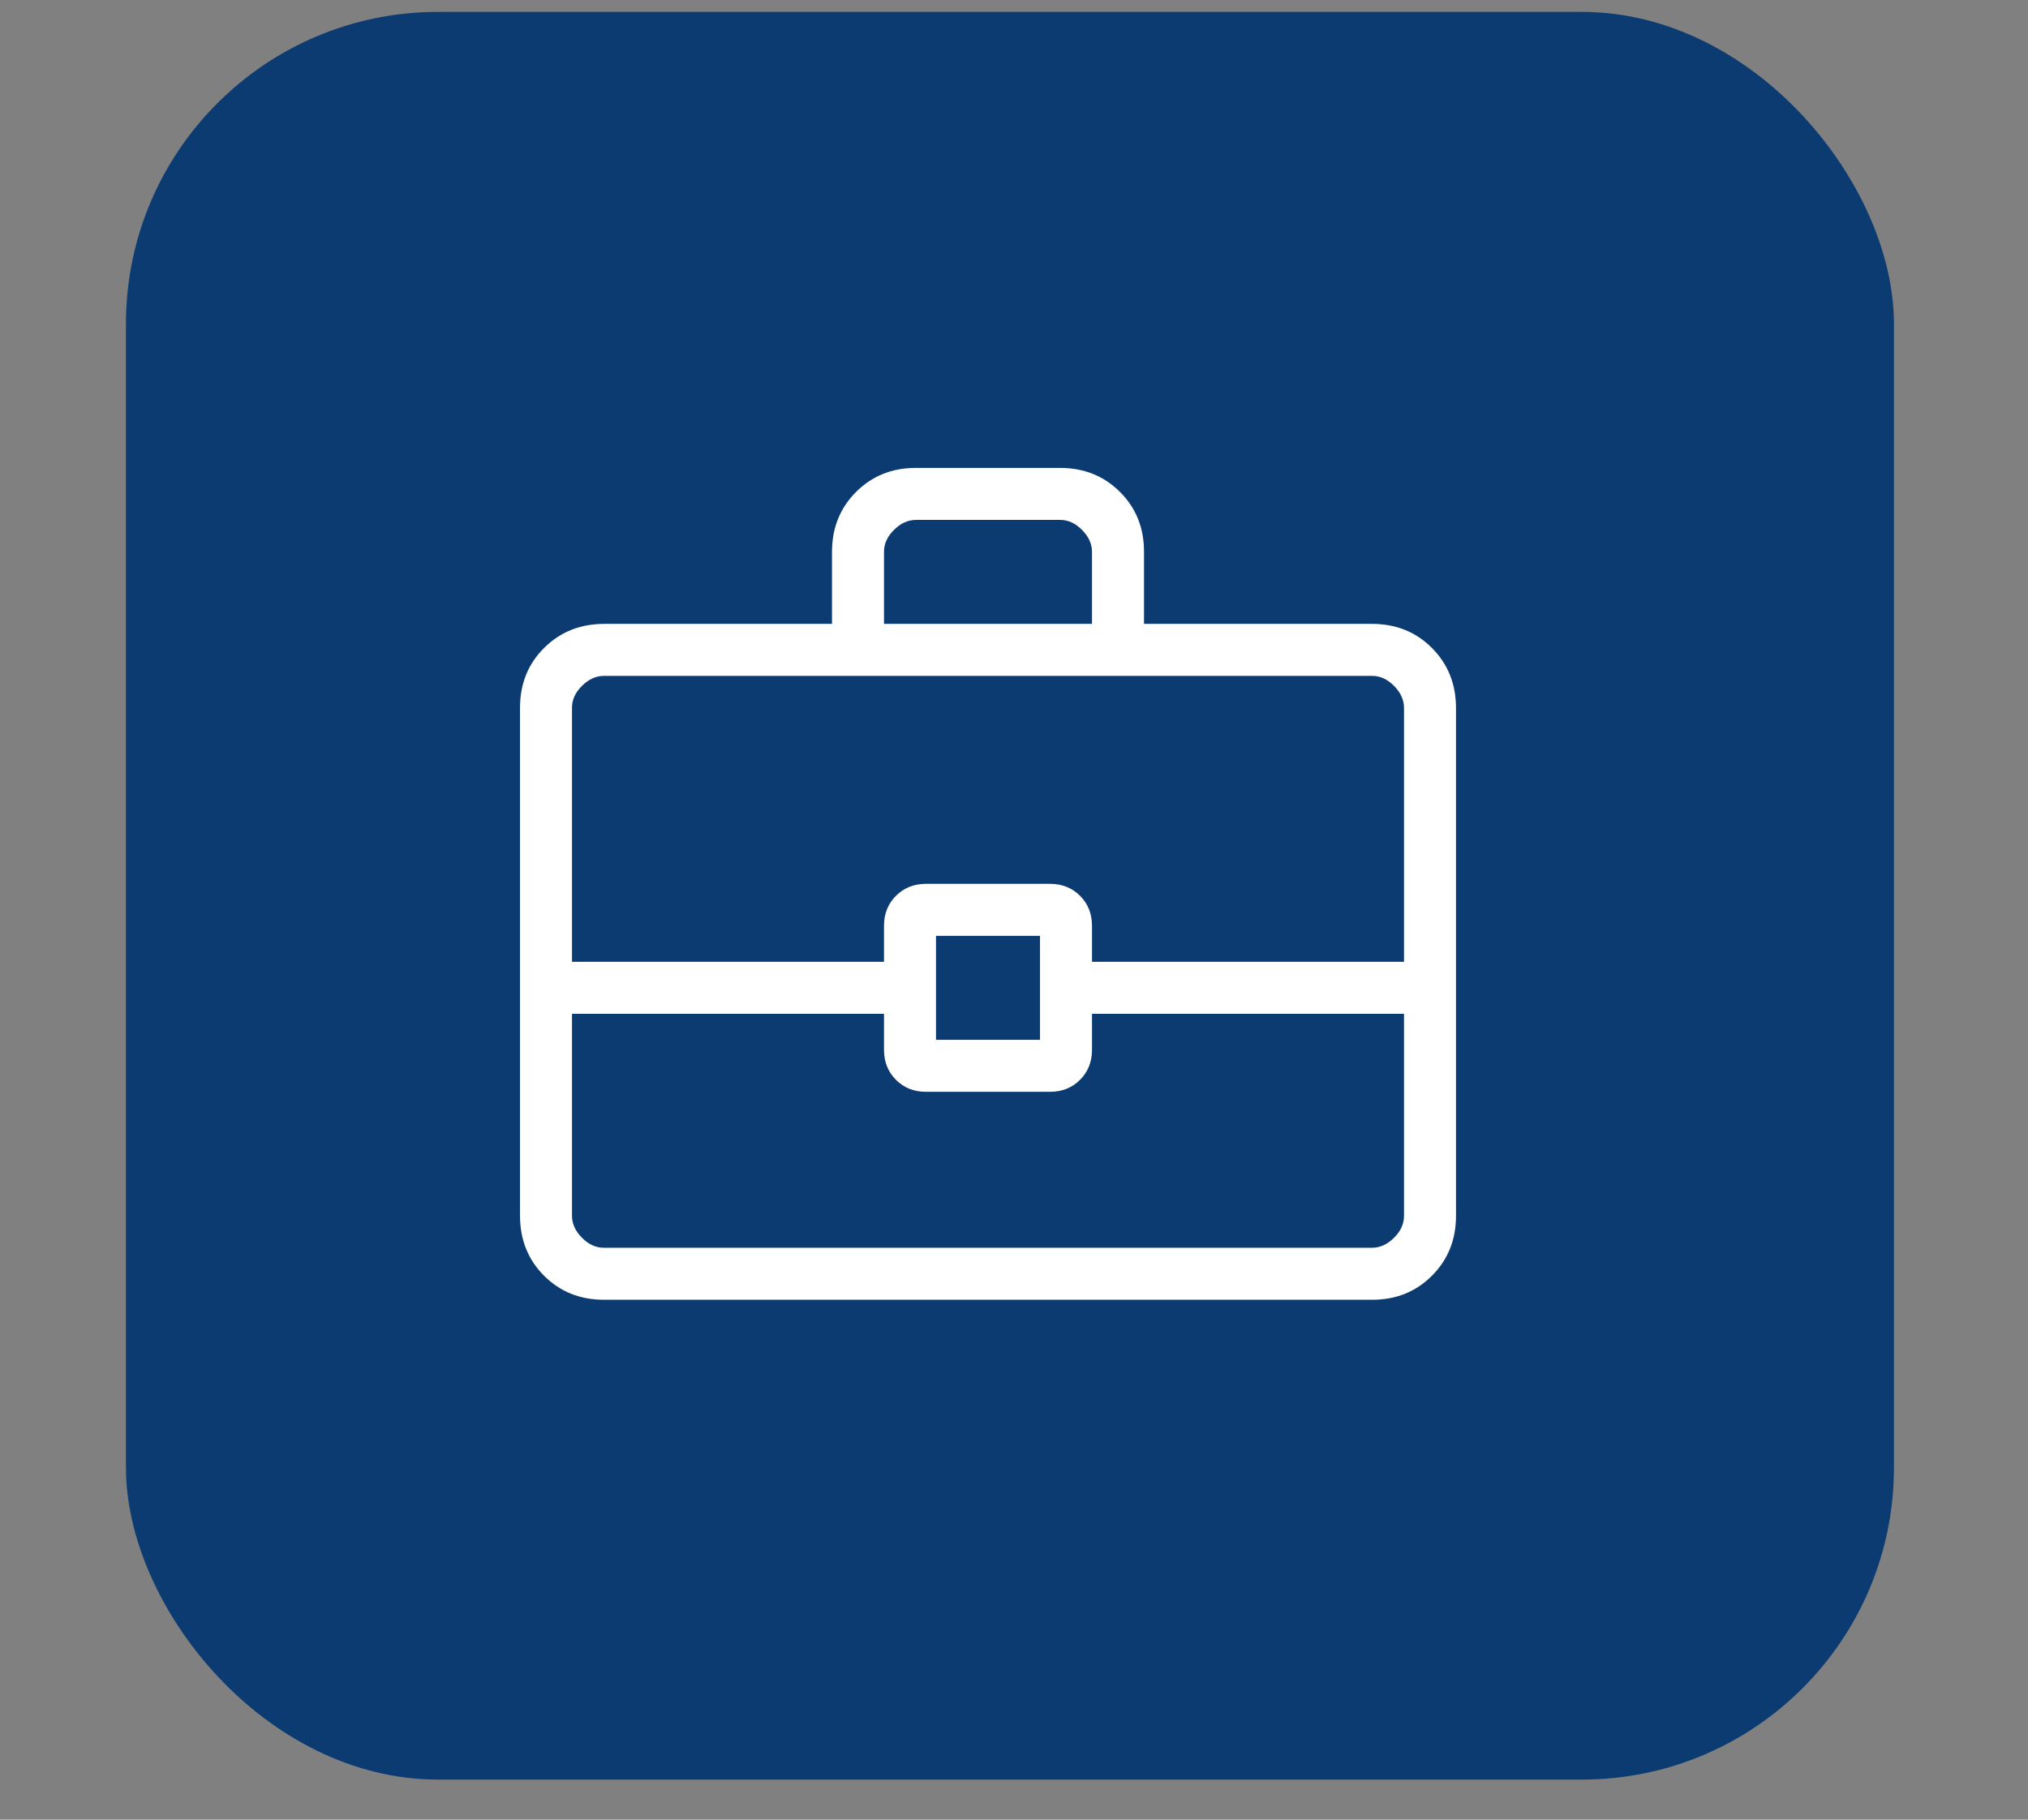
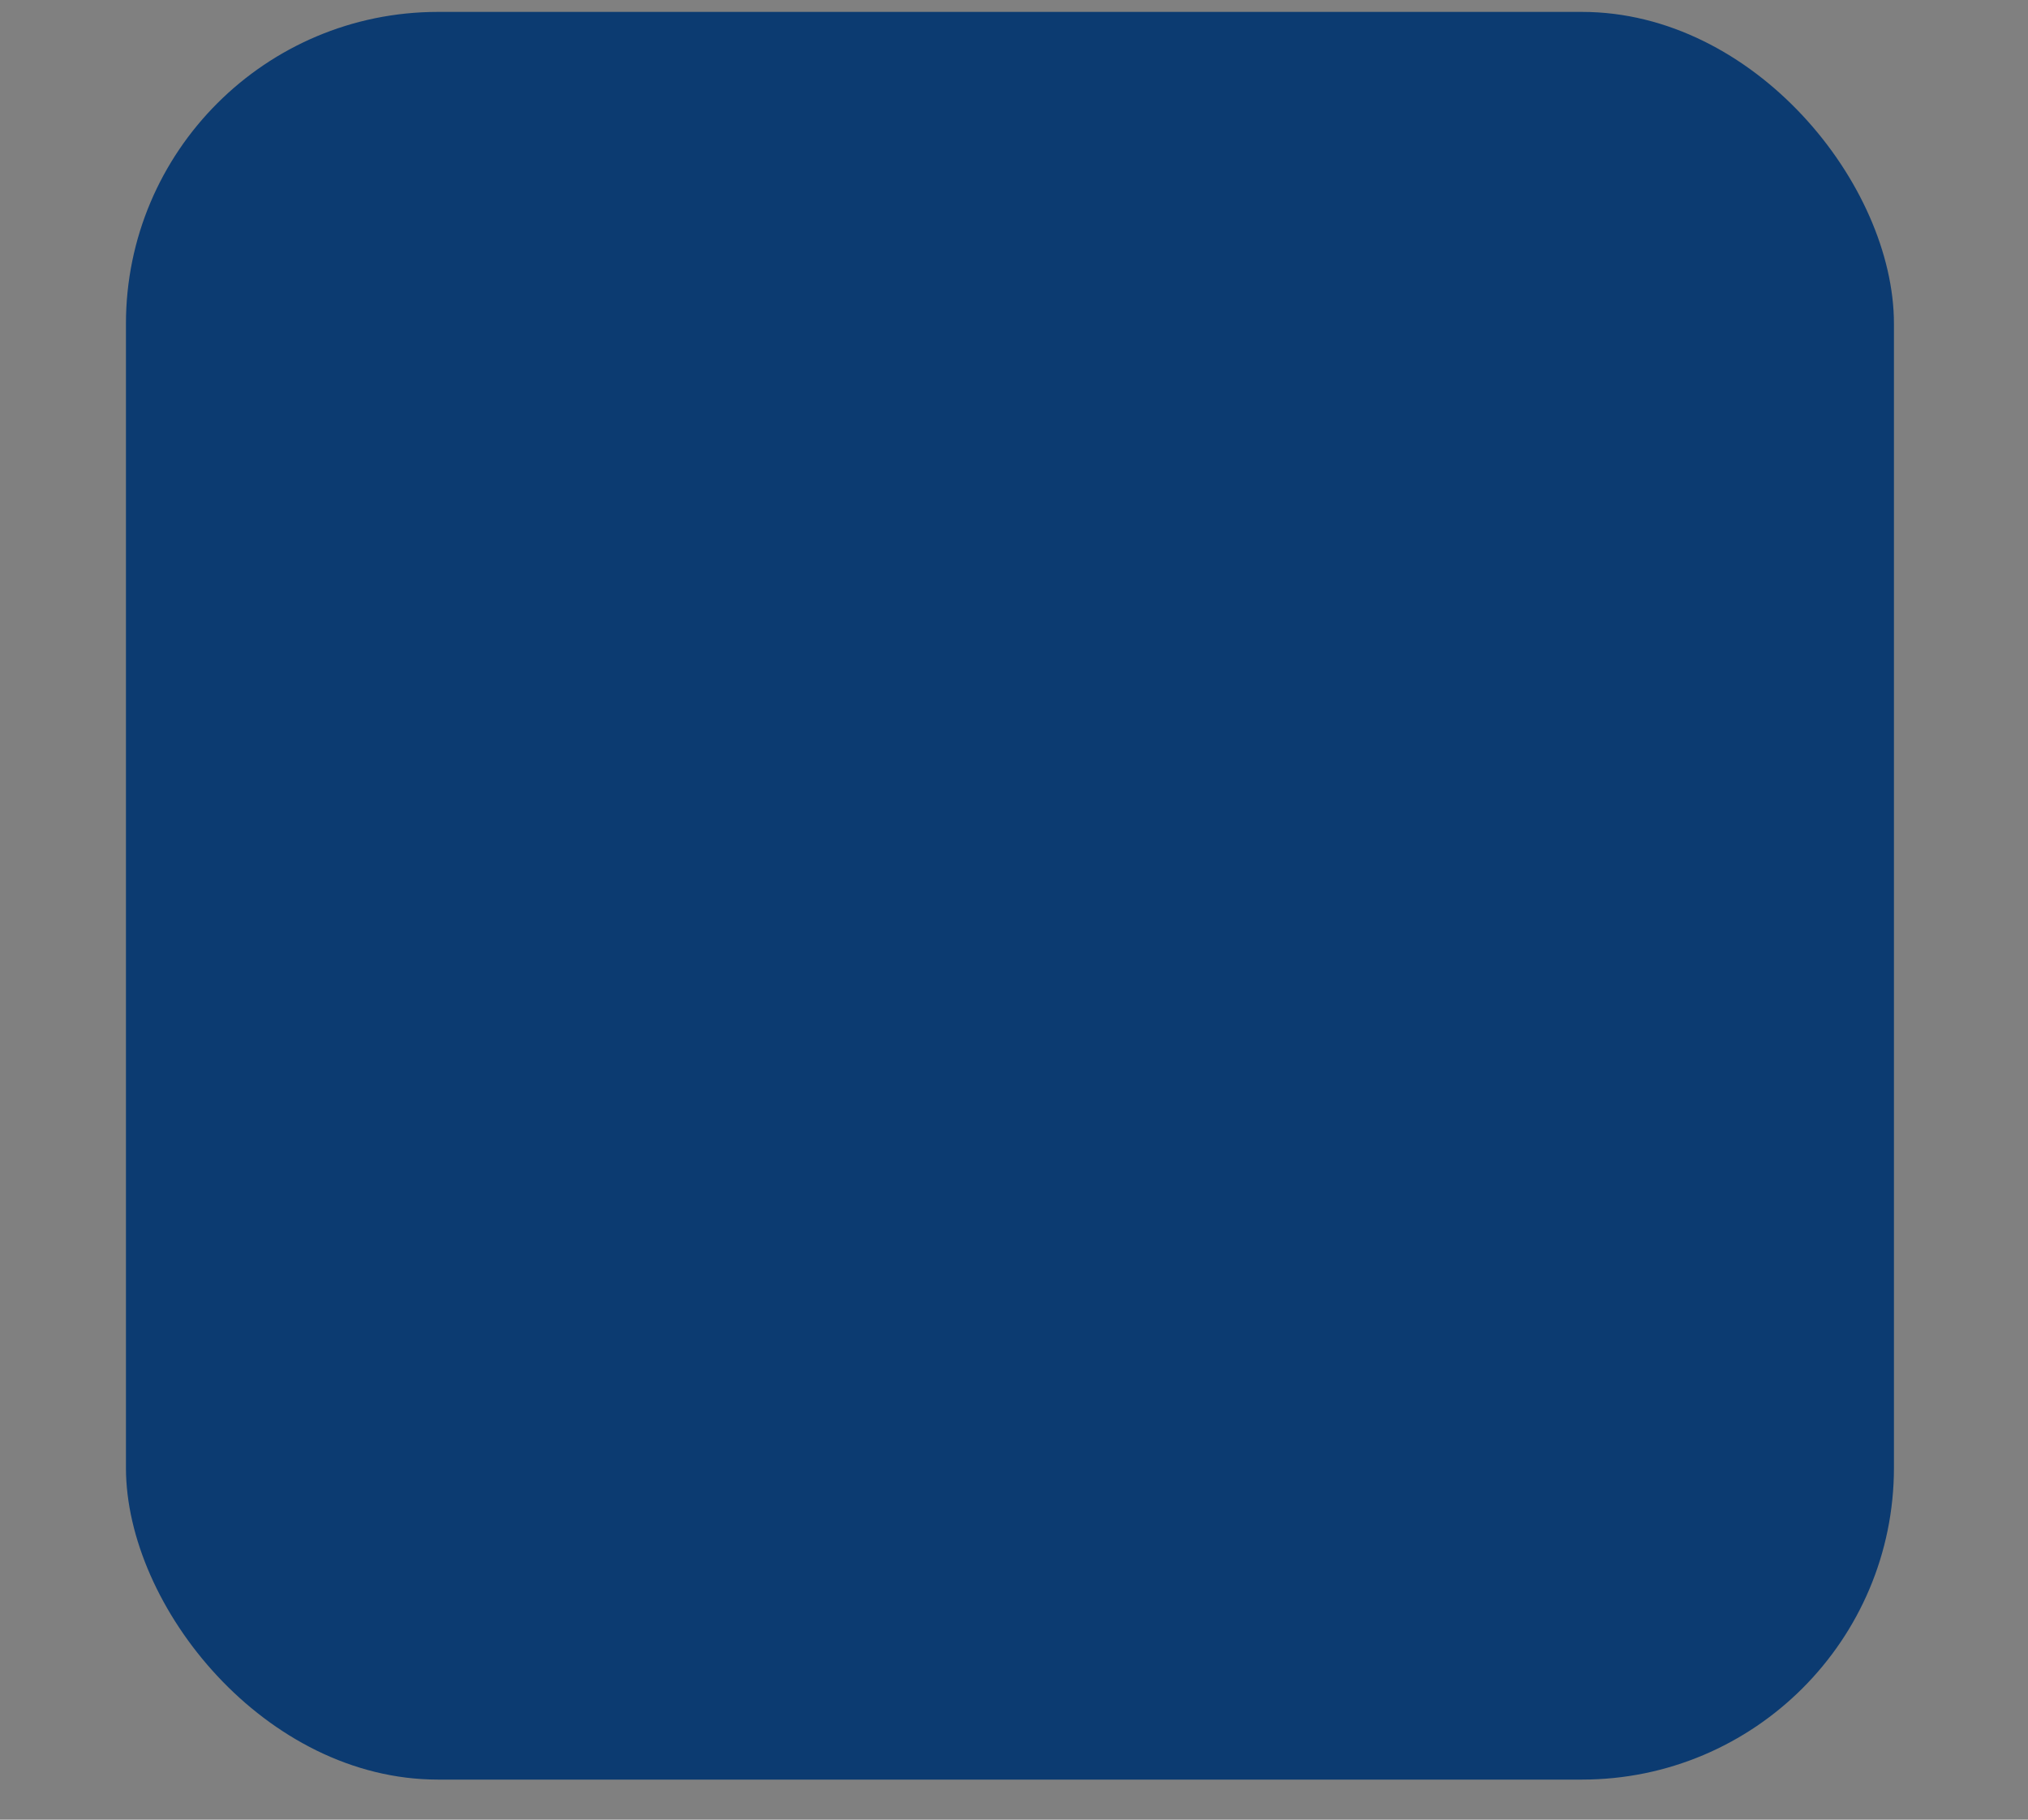
<svg xmlns="http://www.w3.org/2000/svg" width="39" height="35" viewBox="0 0 39 35" fill="none">
  <rect x="0" y="0" width="39" height="35" fill="#808080" stroke="none" />
  <rect x="2.422" y="0.229" width="34" height="34" rx="6" fill="#0C3B71" />
-   <path d="M11.616 25C11.155 25 10.771 24.846 10.463 24.538C10.155 24.23 10.001 23.845 10 23.384V13.616C10 13.155 10.154 12.771 10.463 12.463C10.772 12.155 11.156 12.001 11.615 12H16V10.615C16 10.155 16.154 9.771 16.463 9.462C16.772 9.153 17.156 8.999 17.616 9H20.385C20.845 9 21.229 9.154 21.538 9.462C21.847 9.77 22.001 10.154 22 10.615V12H26.385C26.845 12 27.229 12.154 27.537 12.463C27.845 12.772 27.999 13.156 28 13.616V23.385C28 23.845 27.846 24.229 27.537 24.538C27.228 24.847 26.844 25.001 26.385 25H11.616ZM17 12H21V10.615C21 10.462 20.936 10.321 20.808 10.192C20.68 10.063 20.539 9.999 20.385 10H17.615C17.462 10 17.321 10.064 17.192 10.192C17.063 10.32 16.999 10.461 17 10.615V12ZM27 19.5H21V20.192C21 20.424 20.923 20.617 20.77 20.77C20.617 20.923 20.424 21 20.192 21H17.808C17.576 21 17.383 20.923 17.23 20.77C17.077 20.617 17 20.424 17 20.192V19.5H11V23.385C11 23.538 11.064 23.679 11.192 23.808C11.32 23.937 11.461 24.001 11.615 24H26.385C26.538 24 26.679 23.936 26.808 23.808C26.937 23.68 27.001 23.539 27 23.384V19.5ZM18 20H20V18H18V20ZM11 18.5H17V17.808C17 17.576 17.077 17.383 17.23 17.23C17.383 17.077 17.576 17 17.808 17H20.192C20.424 17 20.617 17.077 20.77 17.23C20.923 17.383 21 17.576 21 17.808V18.5H27V13.616C27 13.462 26.936 13.321 26.808 13.192C26.68 13.063 26.539 12.999 26.385 13H11.615C11.462 13 11.321 13.064 11.192 13.192C11.063 13.32 10.999 13.461 11 13.616V18.5Z" fill="white" />
</svg>